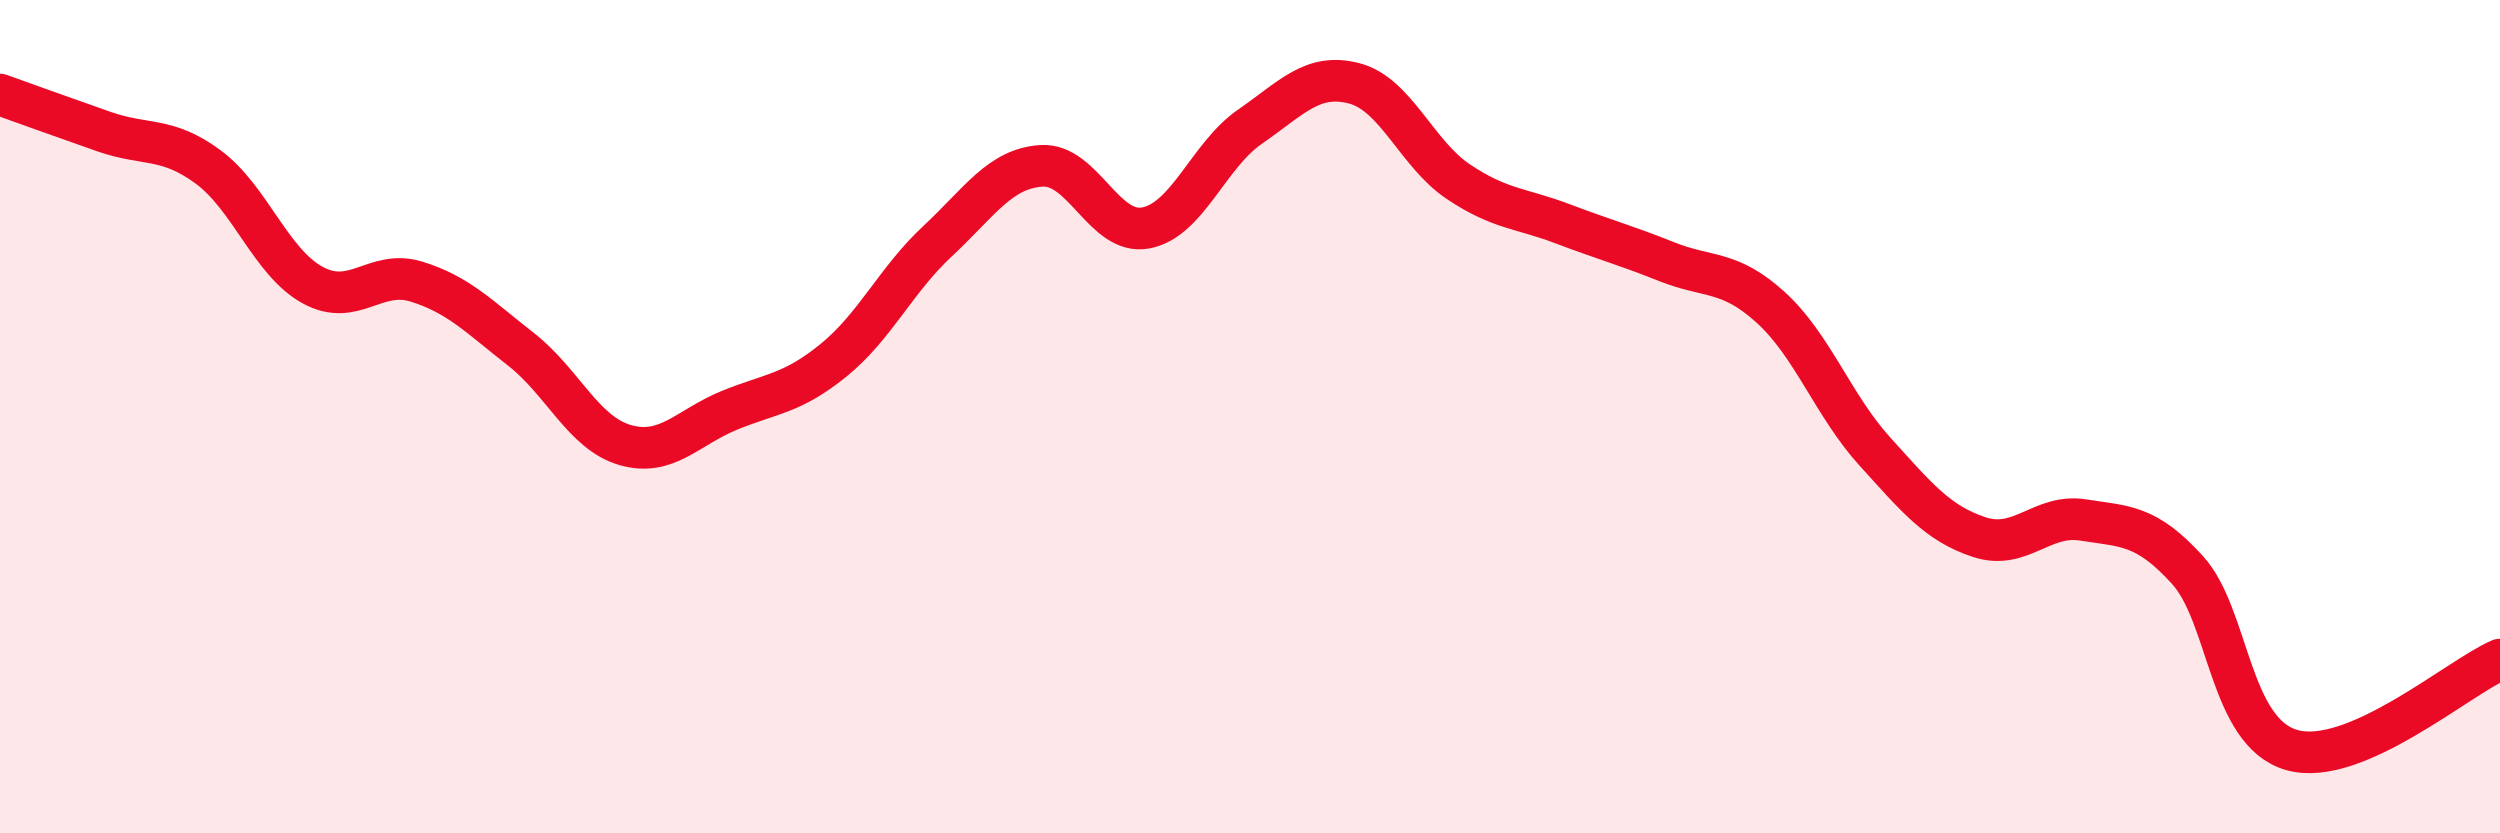
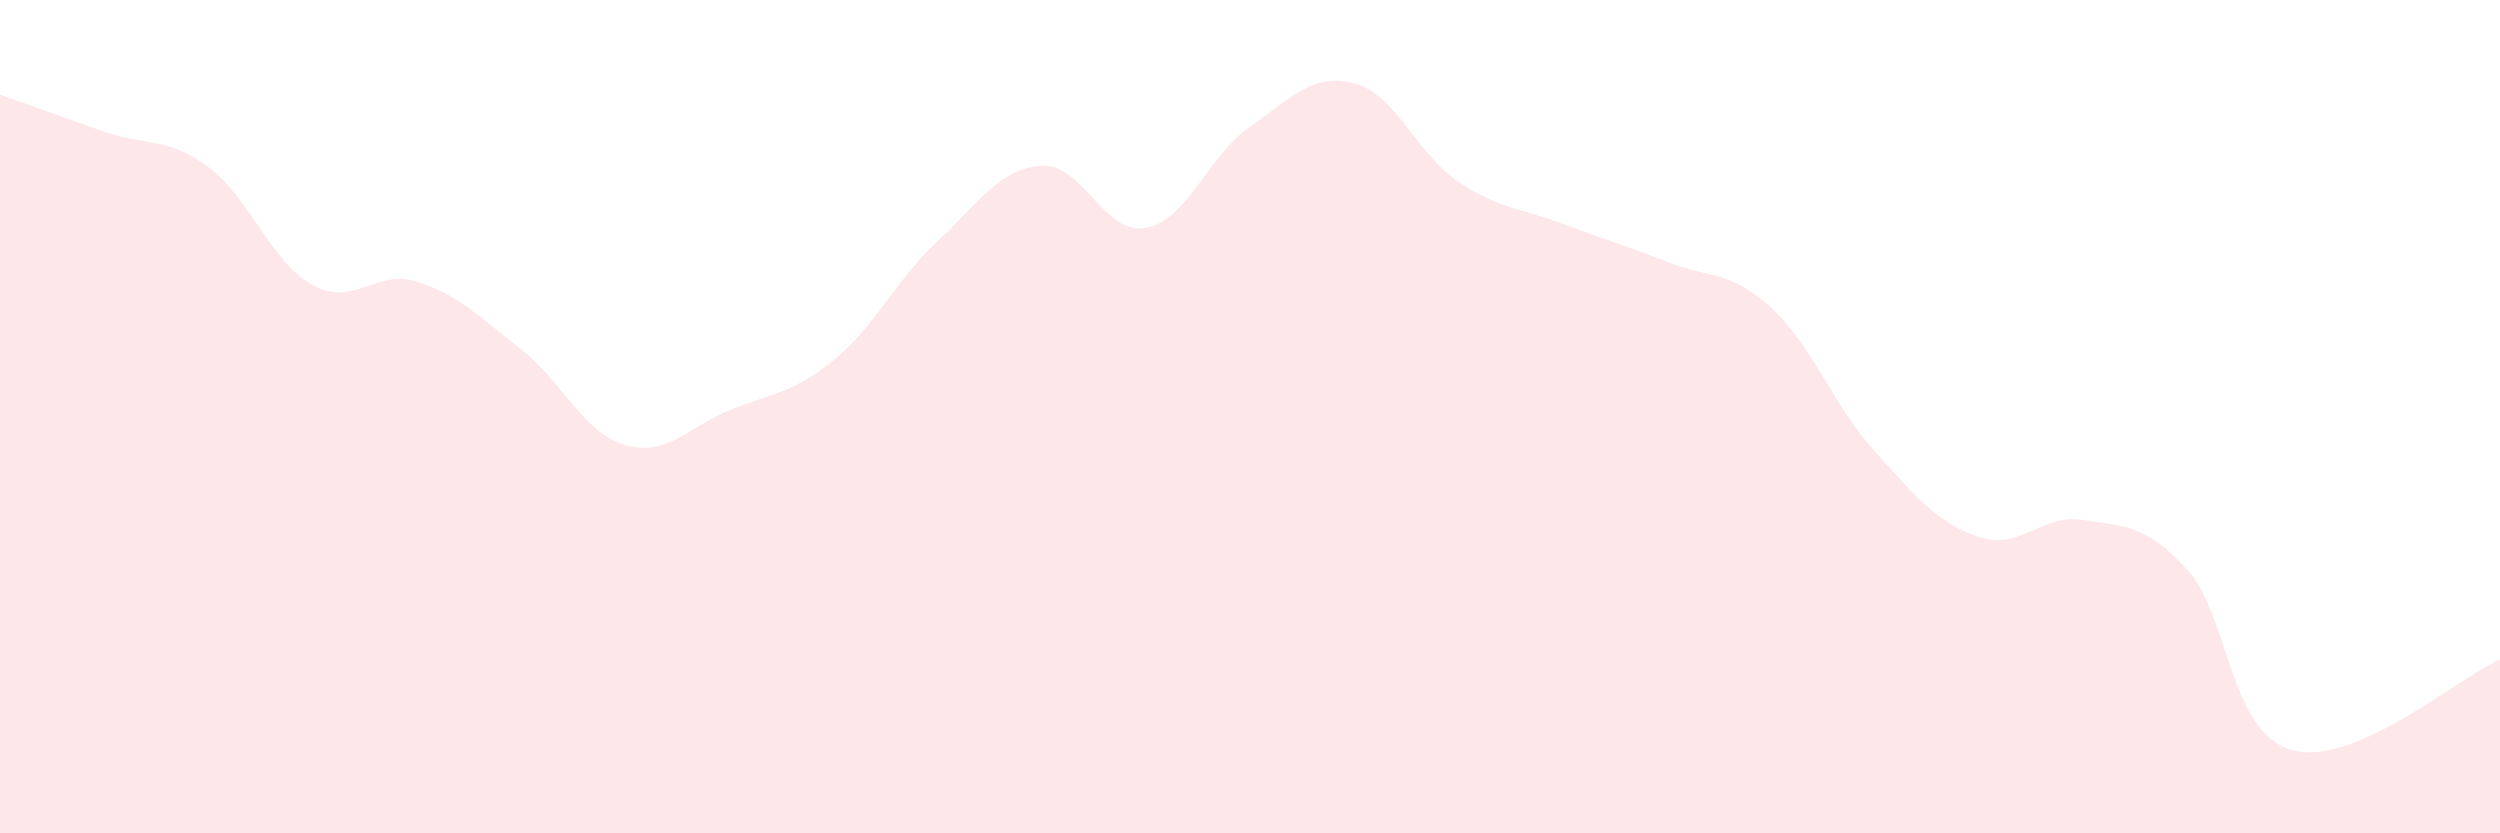
<svg xmlns="http://www.w3.org/2000/svg" width="60" height="20" viewBox="0 0 60 20">
  <path d="M 0,2.27 C 0.5,2.45 1.5,2.81 2.5,3.16 C 3.5,3.51 4,3.27 5,4.01 C 6,4.75 6.5,6.29 7.5,6.84 C 8.5,7.39 9,6.45 10,6.76 C 11,7.07 11.5,7.6 12.5,8.38 C 13.5,9.16 14,10.39 15,10.68 C 16,10.97 16.5,10.26 17.5,9.85 C 18.5,9.44 19,9.46 20,8.65 C 21,7.84 21.5,6.72 22.5,5.79 C 23.5,4.86 24,4.04 25,3.98 C 26,3.92 26.5,5.66 27.5,5.47 C 28.5,5.28 29,3.73 30,3.04 C 31,2.35 31.5,1.74 32.5,2 C 33.5,2.26 34,3.69 35,4.36 C 36,5.03 36.5,4.99 37.5,5.37 C 38.5,5.75 39,5.88 40,6.28 C 41,6.68 41.5,6.47 42.5,7.38 C 43.5,8.29 44,9.74 45,10.84 C 46,11.94 46.5,12.56 47.5,12.89 C 48.5,13.22 49,12.32 50,12.48 C 51,12.64 51.5,12.58 52.5,13.68 C 53.5,14.78 53.5,17.57 55,18 C 56.5,18.43 59,16.26 60,15.83L60 20L0 20Z" fill="#EB0A25" opacity="0.1" stroke-linecap="round" stroke-linejoin="round" />
-   <path d="M 0,2.27 C 0.5,2.45 1.5,2.81 2.5,3.16 C 3.5,3.51 4,3.27 5,4.01 C 6,4.75 6.5,6.29 7.5,6.84 C 8.5,7.39 9,6.45 10,6.76 C 11,7.07 11.5,7.6 12.5,8.38 C 13.5,9.16 14,10.39 15,10.68 C 16,10.97 16.5,10.26 17.5,9.85 C 18.5,9.44 19,9.46 20,8.65 C 21,7.84 21.5,6.72 22.5,5.79 C 23.5,4.86 24,4.04 25,3.98 C 26,3.92 26.5,5.66 27.5,5.47 C 28.5,5.28 29,3.73 30,3.04 C 31,2.35 31.5,1.74 32.5,2 C 33.5,2.26 34,3.69 35,4.36 C 36,5.03 36.5,4.99 37.5,5.37 C 38.5,5.75 39,5.88 40,6.28 C 41,6.68 41.5,6.47 42.5,7.38 C 43.5,8.29 44,9.74 45,10.84 C 46,11.94 46.5,12.56 47.5,12.89 C 48.5,13.22 49,12.32 50,12.48 C 51,12.64 51.5,12.58 52.5,13.68 C 53.5,14.78 53.5,17.57 55,18 C 56.5,18.43 59,16.26 60,15.83" stroke="#EB0A25" stroke-width="1" fill="none" stroke-linecap="round" stroke-linejoin="round" />
</svg>